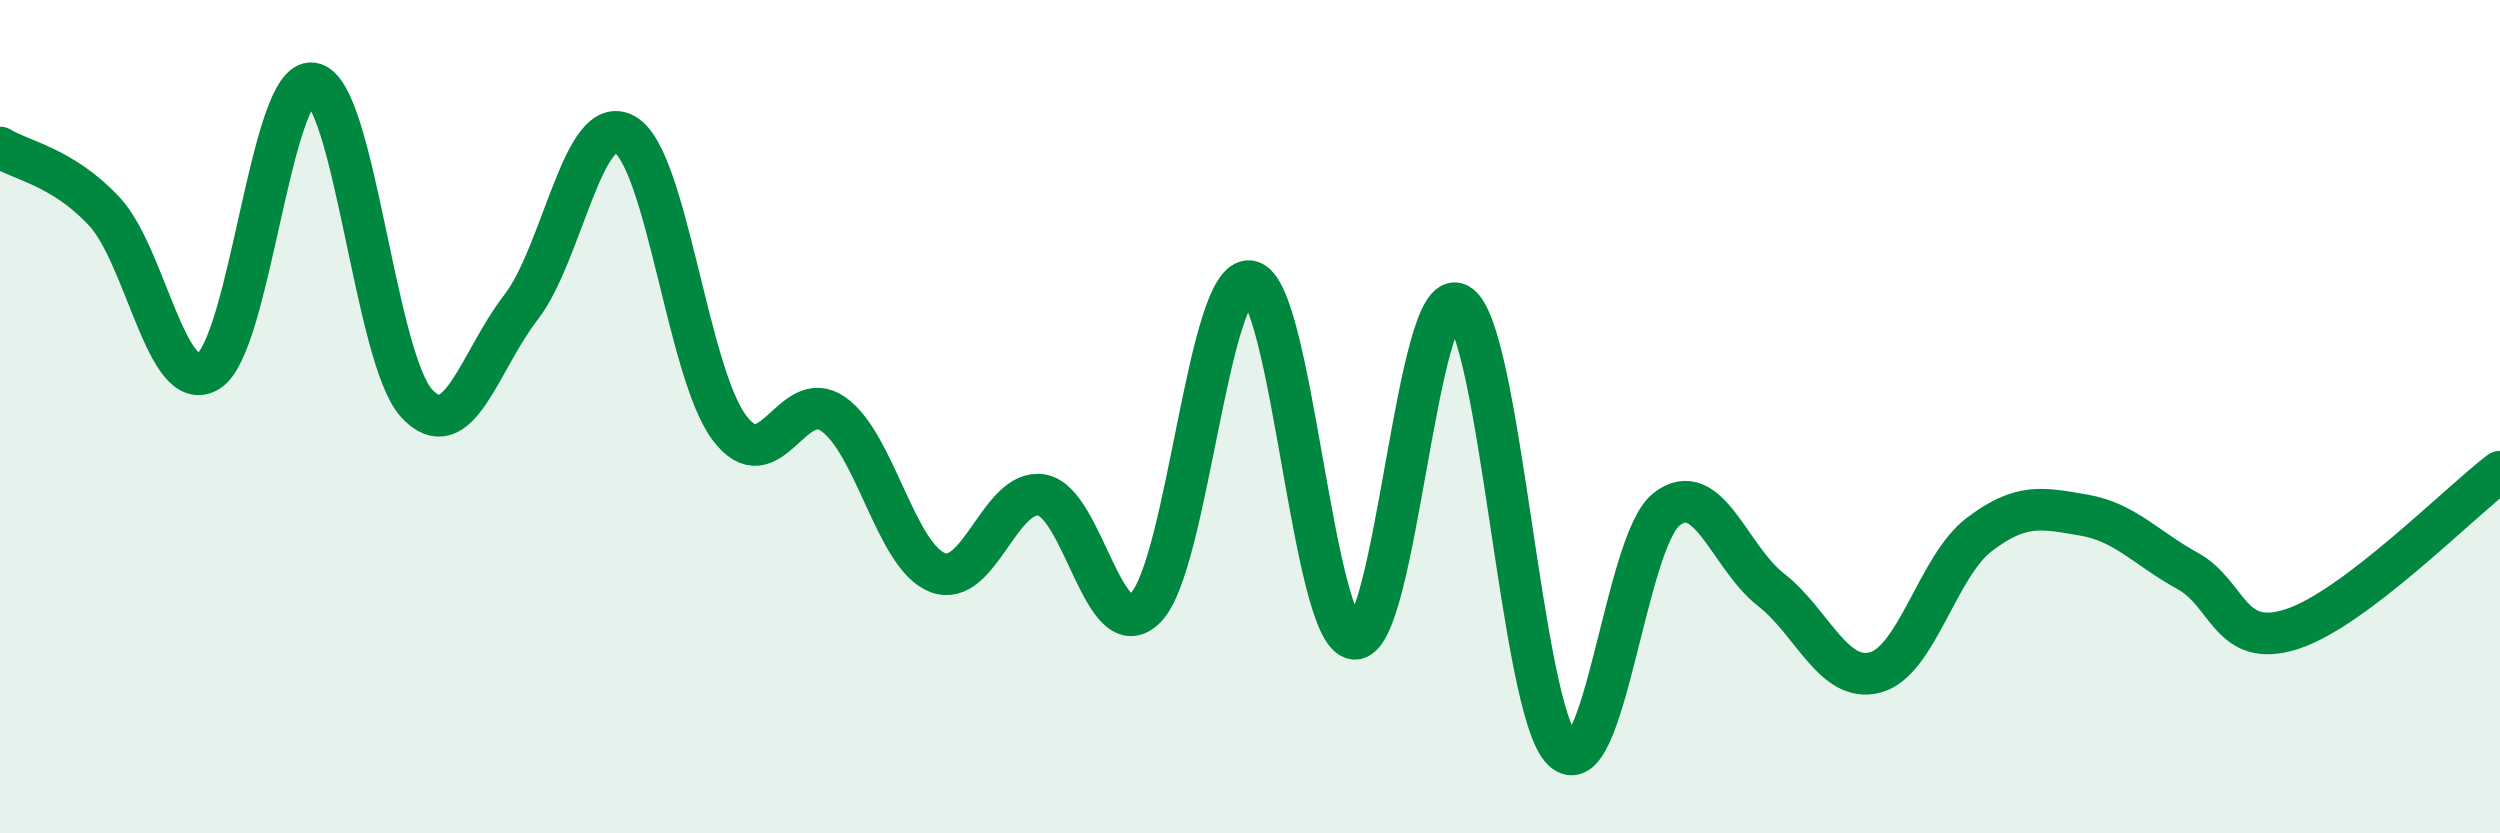
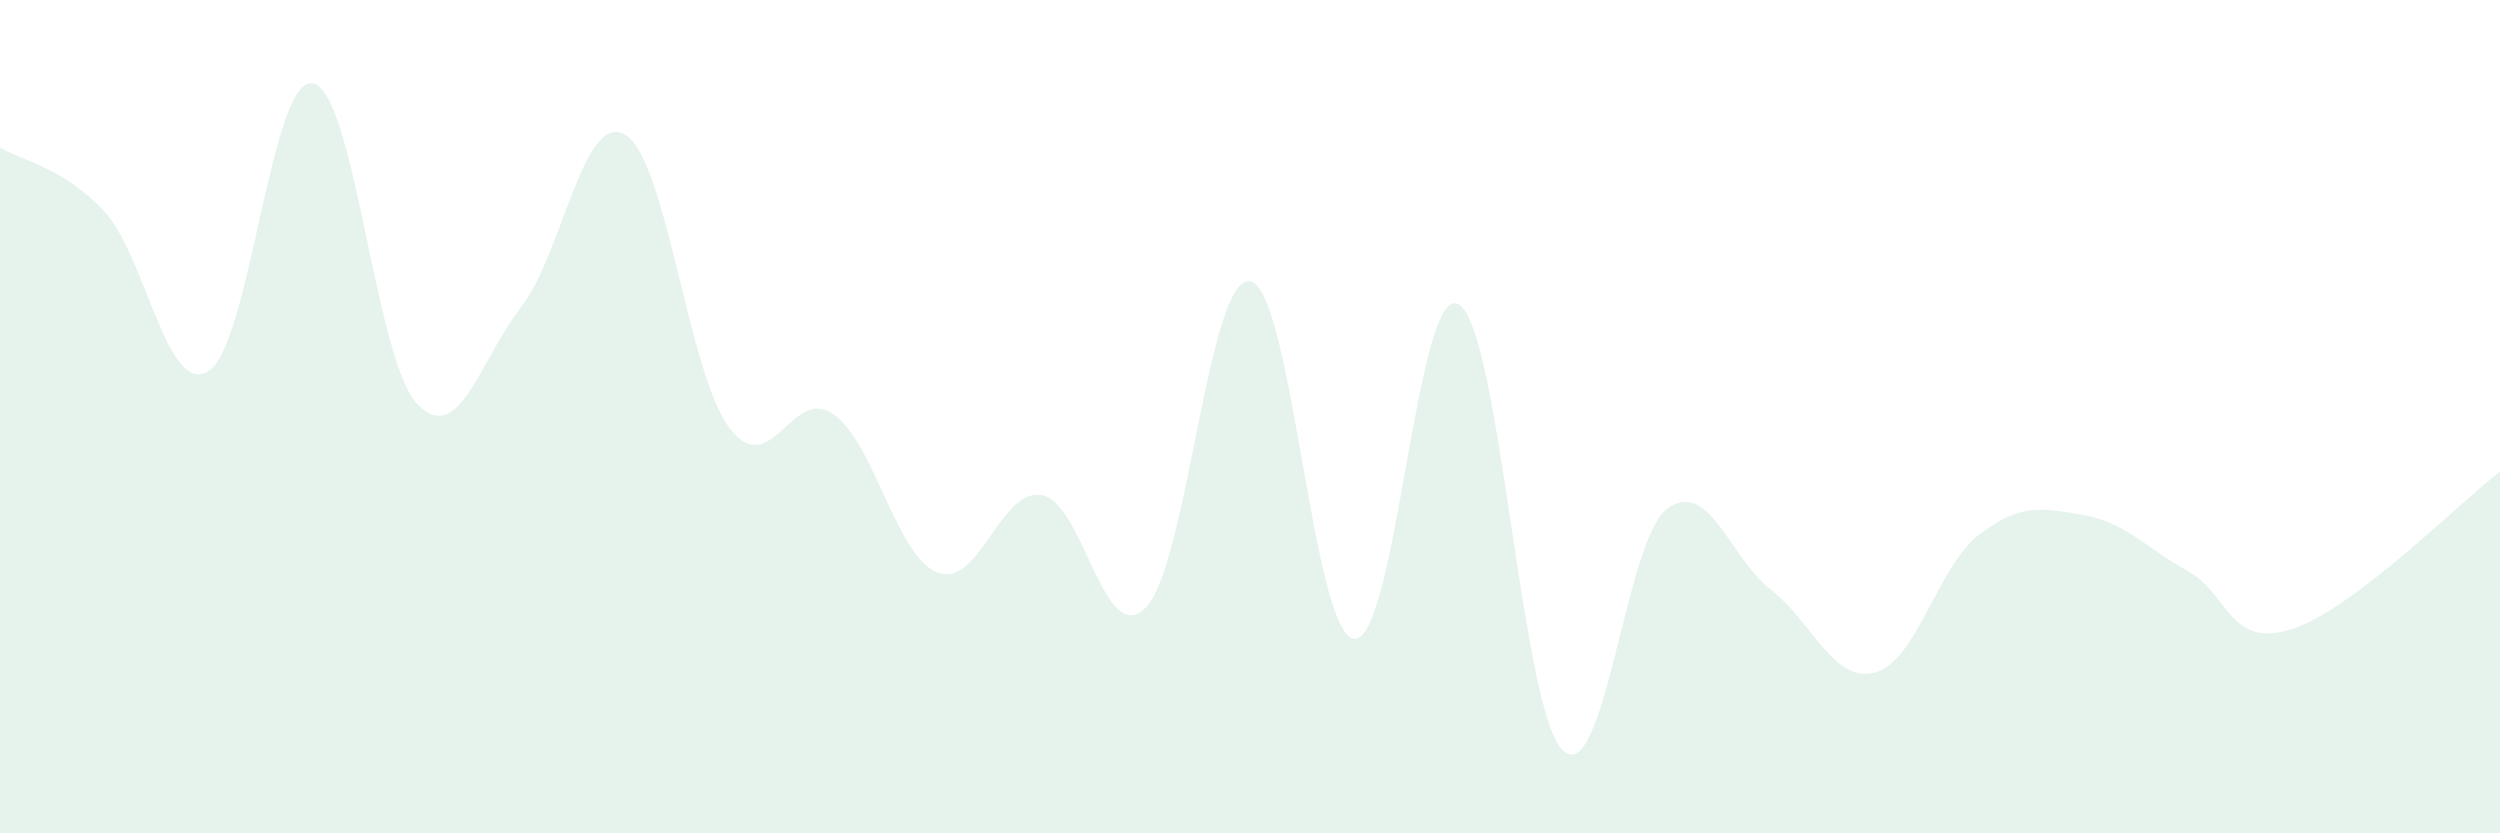
<svg xmlns="http://www.w3.org/2000/svg" width="60" height="20" viewBox="0 0 60 20">
  <path d="M 0,3.54 C 0.5,3.85 1.5,4 2.5,5.07 C 3.5,6.14 4,9.52 5,8.91 C 6,8.3 6.5,1.85 7.5,2 C 8.5,2.15 9,8.6 10,9.68 C 11,10.76 11.5,8.67 12.5,7.38 C 13.5,6.09 14,2.65 15,3.23 C 16,3.81 16.5,8.92 17.5,10.26 C 18.5,11.6 19,9.24 20,9.94 C 21,10.64 21.5,13.35 22.5,13.74 C 23.5,14.13 24,11.71 25,11.88 C 26,12.05 26.5,15.61 27.5,14.58 C 28.5,13.55 29,6.6 30,6.75 C 31,6.9 31.5,15.22 32.5,15.33 C 33.5,15.44 34,6.77 35,7.3 C 36,7.83 36.5,17.02 37.5,18 C 38.5,18.98 39,12.99 40,12.22 C 41,11.45 41.5,13.37 42.5,14.15 C 43.5,14.93 44,16.4 45,16.14 C 46,15.88 46.5,13.59 47.5,12.83 C 48.5,12.07 49,12.19 50,12.36 C 51,12.53 51.5,13.15 52.5,13.7 C 53.5,14.25 53.5,15.58 55,15.1 C 56.5,14.62 59,12.08 60,11.32L60 20L0 20Z" fill="#008740" opacity="0.1" stroke-linecap="round" stroke-linejoin="round" />
-   <path d="M 0,3.54 C 0.5,3.85 1.5,4 2.5,5.07 C 3.5,6.14 4,9.52 5,8.91 C 6,8.3 6.5,1.85 7.5,2 C 8.5,2.15 9,8.6 10,9.68 C 11,10.76 11.5,8.67 12.5,7.38 C 13.5,6.09 14,2.65 15,3.23 C 16,3.81 16.5,8.92 17.5,10.26 C 18.5,11.6 19,9.24 20,9.94 C 21,10.64 21.5,13.35 22.5,13.74 C 23.5,14.13 24,11.71 25,11.88 C 26,12.05 26.5,15.61 27.5,14.58 C 28.5,13.55 29,6.6 30,6.75 C 31,6.9 31.5,15.22 32.5,15.33 C 33.5,15.44 34,6.77 35,7.3 C 36,7.83 36.5,17.02 37.5,18 C 38.5,18.98 39,12.99 40,12.22 C 41,11.45 41.5,13.37 42.5,14.15 C 43.5,14.93 44,16.4 45,16.14 C 46,15.88 46.5,13.59 47.5,12.83 C 48.5,12.07 49,12.19 50,12.36 C 51,12.53 51.5,13.15 52.5,13.7 C 53.5,14.25 53.5,15.58 55,15.1 C 56.5,14.62 59,12.08 60,11.32" stroke="#008740" stroke-width="1" fill="none" stroke-linecap="round" stroke-linejoin="round" />
</svg>